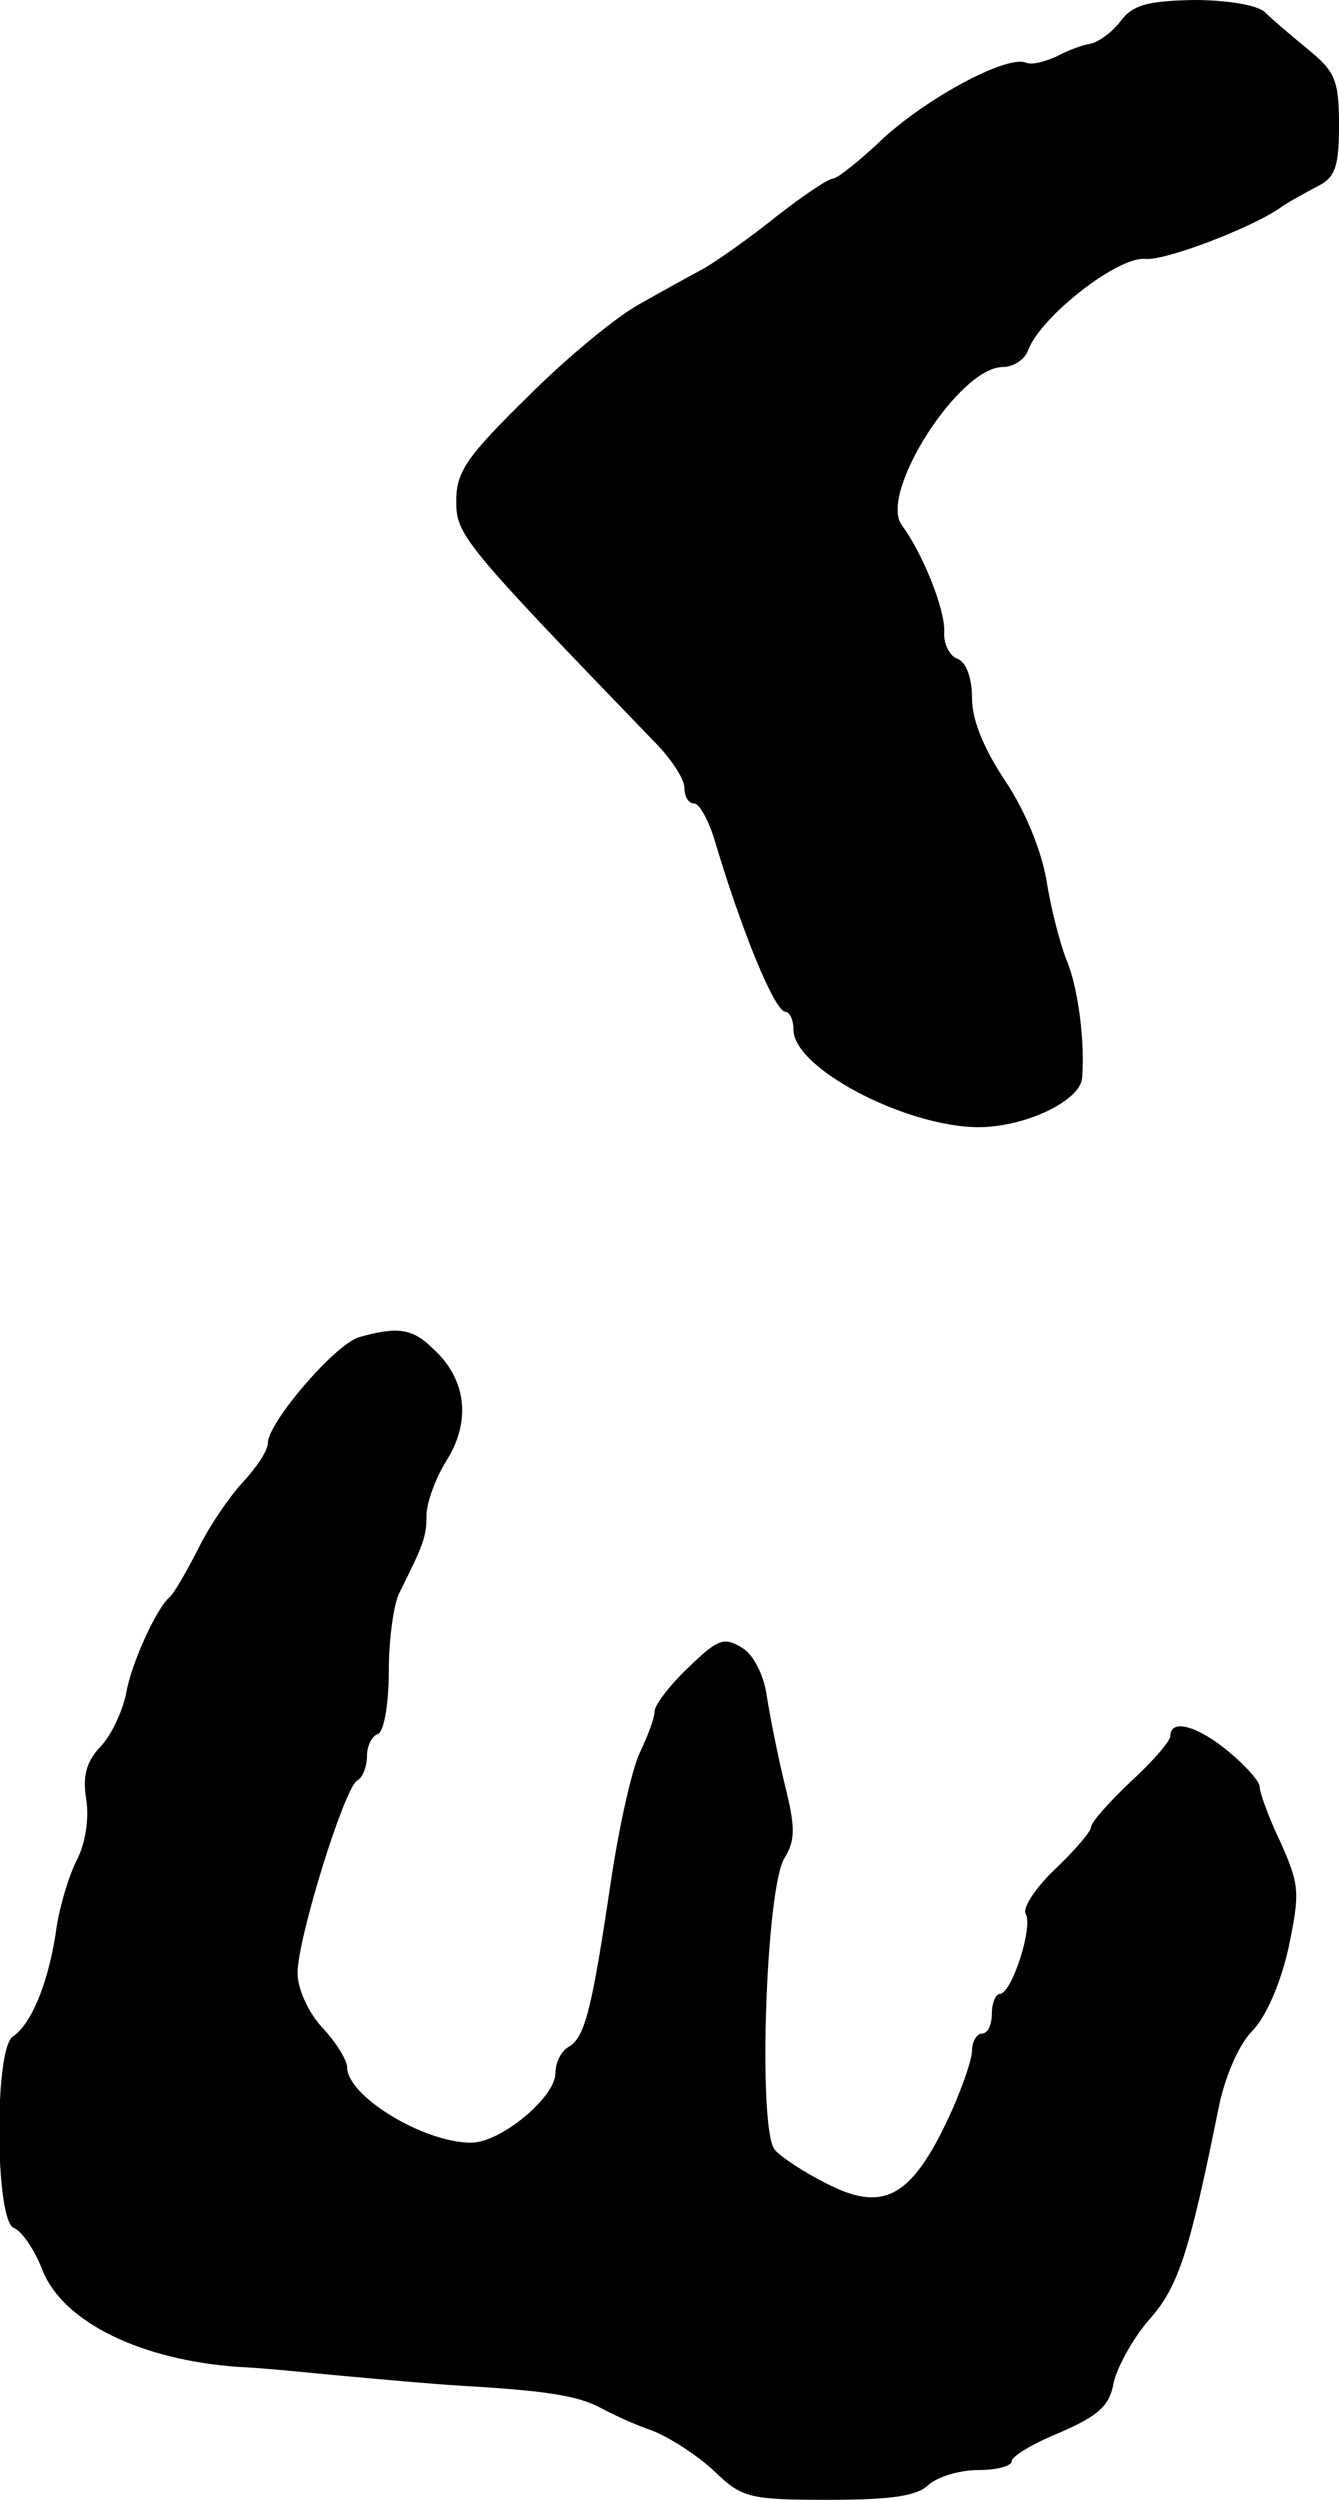
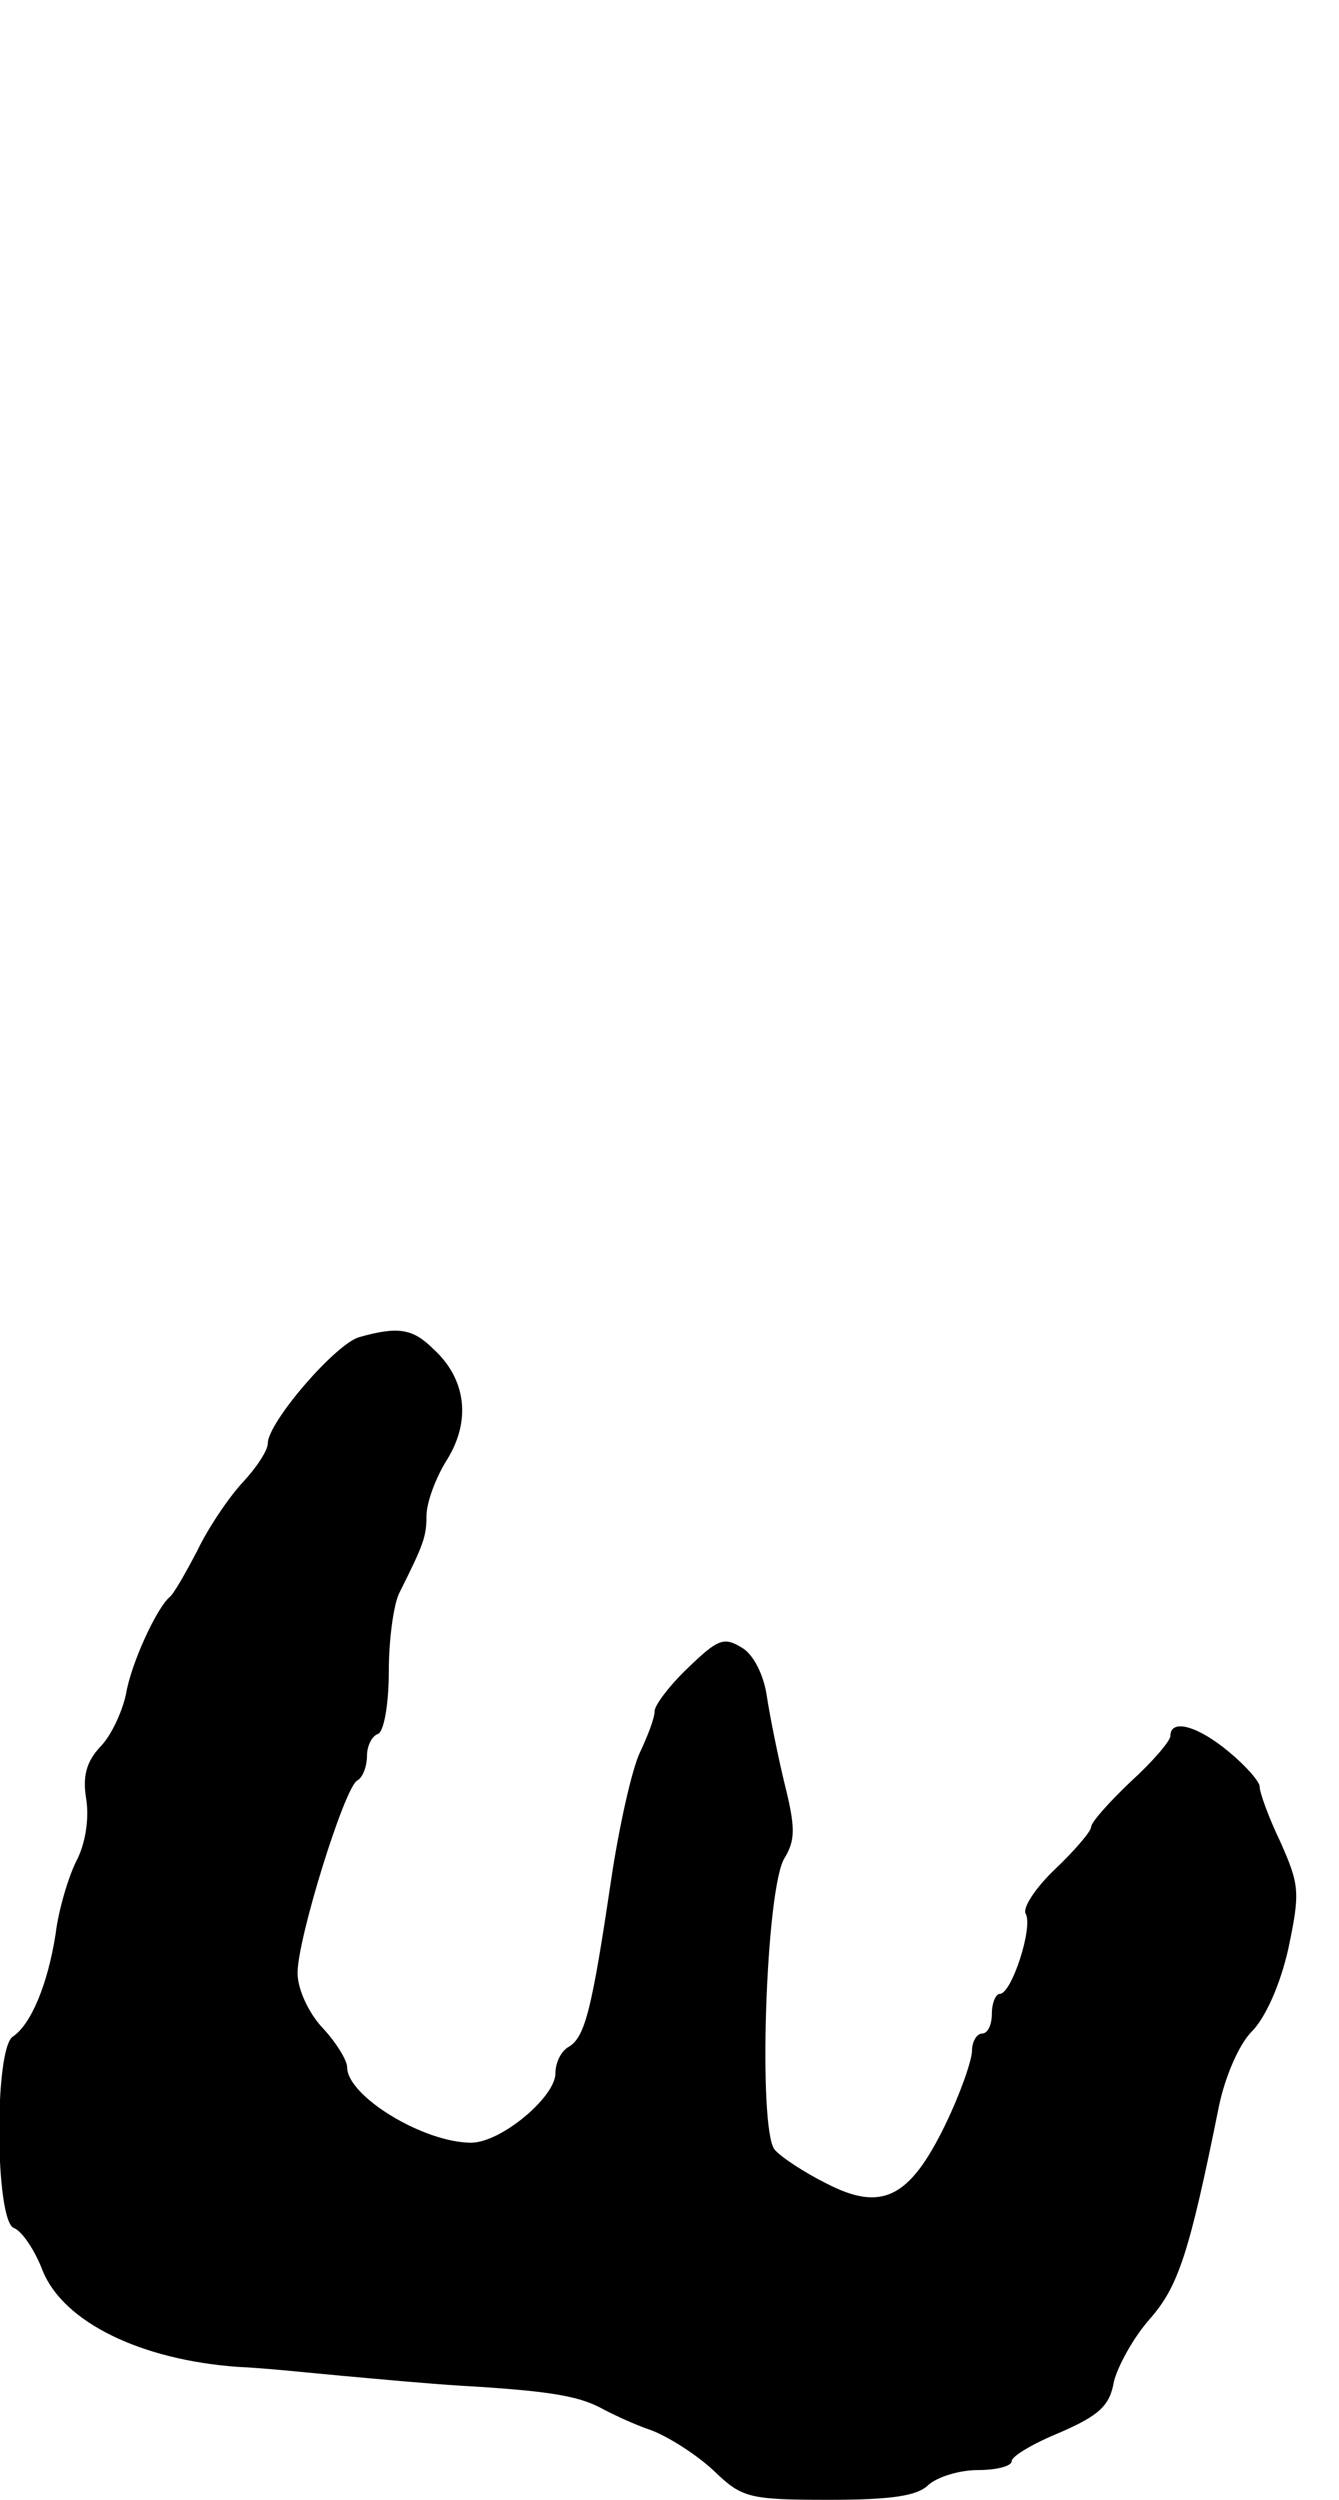
<svg xmlns="http://www.w3.org/2000/svg" version="1.0" width="135pt" height="252pt" viewBox="0 0 135 252" preserveAspectRatio="xMidYMid meet">
  <g transform="translate(0,252) scale(0.1,-0.1)" fill="#000000" stroke="none">
-     <path d="M1130 2499 c-8 -11 -22 -21 -30 -23 -8 -1 -24 -7 -35 -13 -11 -5 -25 -9 -31 -6 -20 7 -98 -35 -143 -76 -24 -23 -47 -41 -51 -41 -5 0 -30 -17 -57 -38 -26 -21 -60 -45 -74 -53 -15 -8 -44 -24 -65 -36 -22 -12 -72 -53 -111 -92 -62 -61 -73 -76 -73 -106 0 -34 5 -41 199 -242 17 -17 31 -38 31 -47 0 -9 4 -16 10 -16 5 0 13 -15 19 -32 28 -95 62 -178 73 -178 4 0 8 -8 8 -18 0 -41 124 -103 195 -98 46 3 94 28 96 49 3 37 -4 92 -16 120 -7 18 -16 54 -20 80 -5 29 -21 69 -41 99 -22 33 -34 62 -34 84 0 21 -6 37 -15 40 -8 3 -14 16 -13 27 1 22 -21 78 -43 108 -23 32 58 159 102 159 11 0 23 8 26 18 13 33 90 94 118 91 19 -2 104 30 135 51 8 6 25 15 38 22 18 9 22 19 22 62 0 45 -4 54 -31 76 -17 14 -37 31 -44 38 -8 7 -38 12 -72 12 -46 -1 -61 -5 -73 -21z" />
    <path d="M362 1172 c-24 -7 -92 -86 -92 -107 0 -7 -11 -24 -25 -39 -14 -15 -35 -46 -46 -69 -12 -23 -24 -44 -28 -47 -13 -11 -39 -67 -44 -98 -4 -18 -15 -42 -26 -53 -14 -15 -18 -30 -14 -53 3 -20 -1 -45 -10 -62 -8 -16 -18 -49 -21 -74 -8 -51 -25 -91 -43 -103 -19 -12 -18 -186 1 -193 8 -3 21 -22 29 -43 21 -52 99 -90 197 -97 25 -1 72 -6 105 -9 33 -3 87 -8 120 -10 86 -5 117 -10 140 -22 11 -6 34 -17 52 -23 18 -7 46 -25 63 -41 28 -27 35 -29 116 -29 63 0 89 4 100 15 9 8 31 15 50 15 19 0 34 4 34 9 0 5 22 18 49 29 39 17 50 27 54 51 4 16 20 45 36 63 29 33 40 66 70 215 6 29 20 62 33 75 14 14 29 48 37 84 12 57 11 64 -8 107 -12 25 -21 50 -21 56 0 5 -14 21 -31 35 -31 26 -59 34 -59 16 0 -5 -18 -26 -40 -46 -22 -21 -40 -41 -40 -46 0 -4 -16 -23 -36 -42 -20 -19 -33 -39 -30 -45 8 -13 -14 -81 -26 -81 -4 0 -8 -9 -8 -20 0 -11 -4 -20 -10 -20 -5 0 -10 -8 -10 -17 0 -10 -12 -44 -27 -75 -36 -74 -64 -88 -120 -59 -22 11 -45 26 -52 34 -17 21 -9 264 10 294 11 18 11 31 0 75 -7 29 -15 69 -18 89 -3 20 -13 41 -25 48 -18 11 -24 9 -54 -20 -19 -18 -34 -38 -34 -44 0 -7 -7 -25 -15 -42 -8 -17 -21 -75 -29 -129 -19 -128 -26 -157 -42 -167 -8 -4 -14 -16 -14 -27 0 -24 -55 -70 -85 -70 -48 0 -125 47 -125 76 0 7 -11 25 -25 40 -14 15 -25 39 -25 55 0 35 47 186 60 194 6 3 10 15 10 25 0 10 5 20 11 22 6 2 11 30 11 63 0 33 5 69 11 80 24 48 27 56 27 77 0 13 9 38 21 57 24 39 19 81 -14 111 -21 21 -36 23 -75 12z" />
  </g>
</svg>